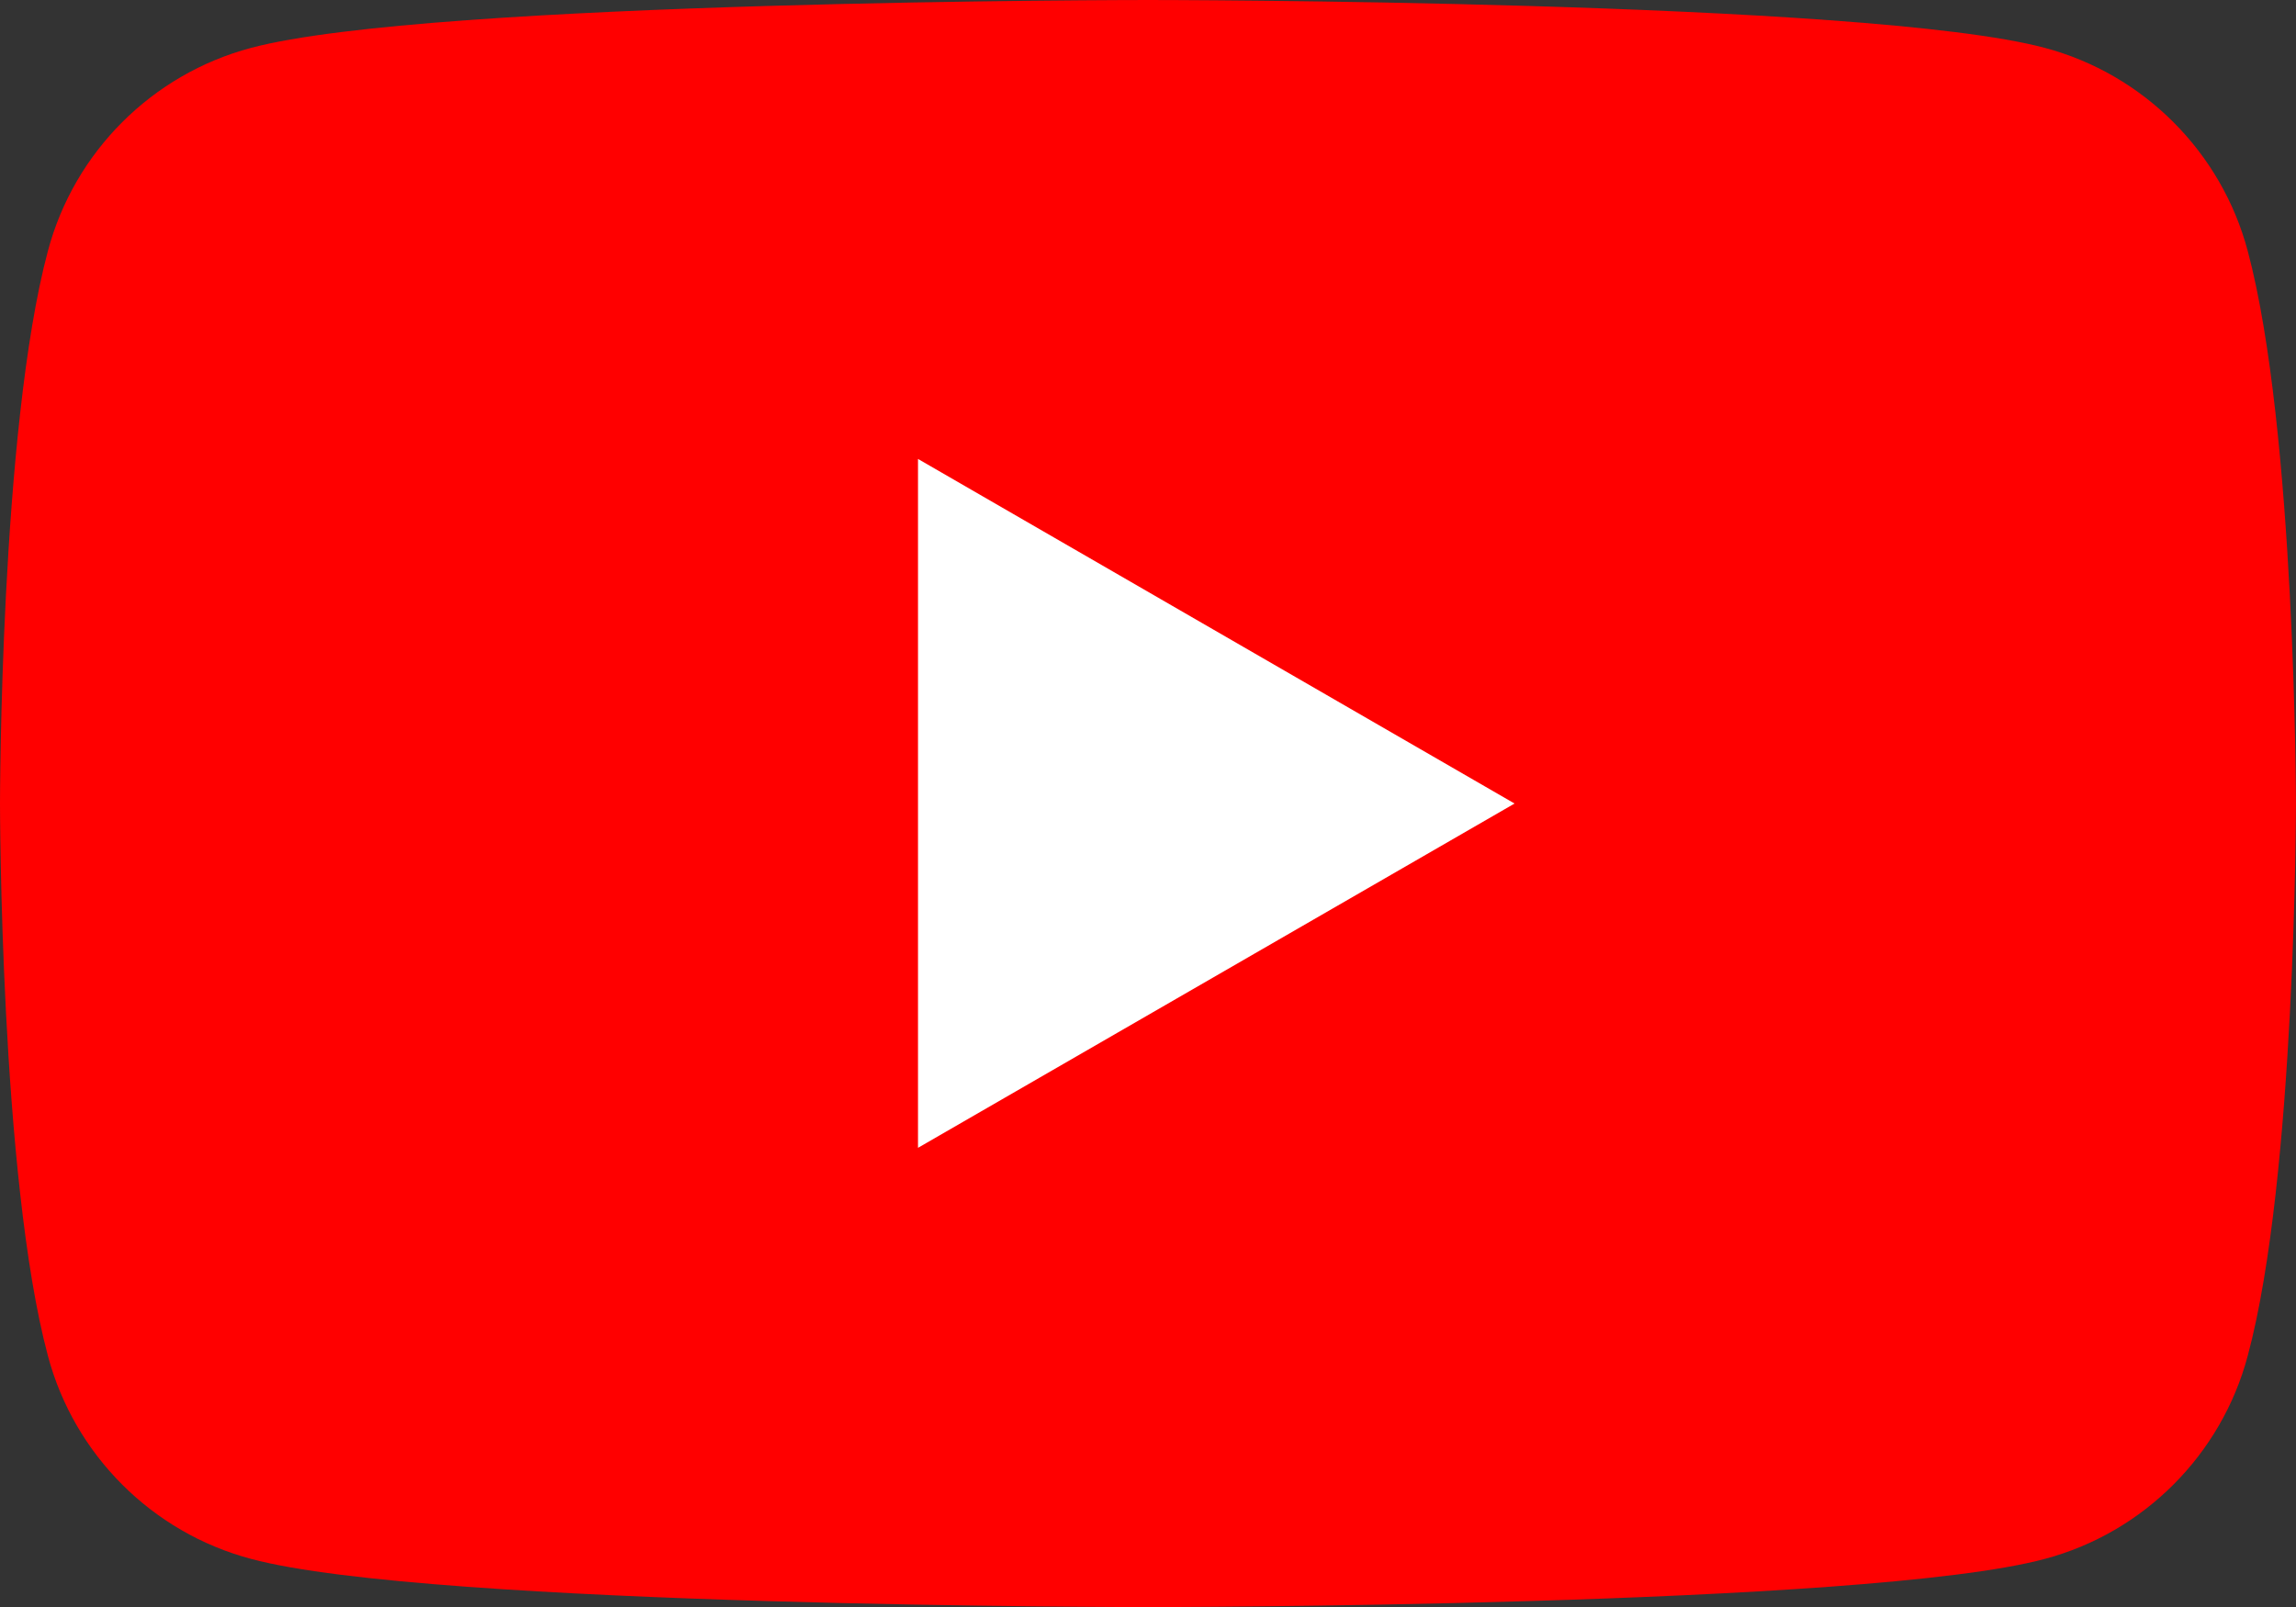
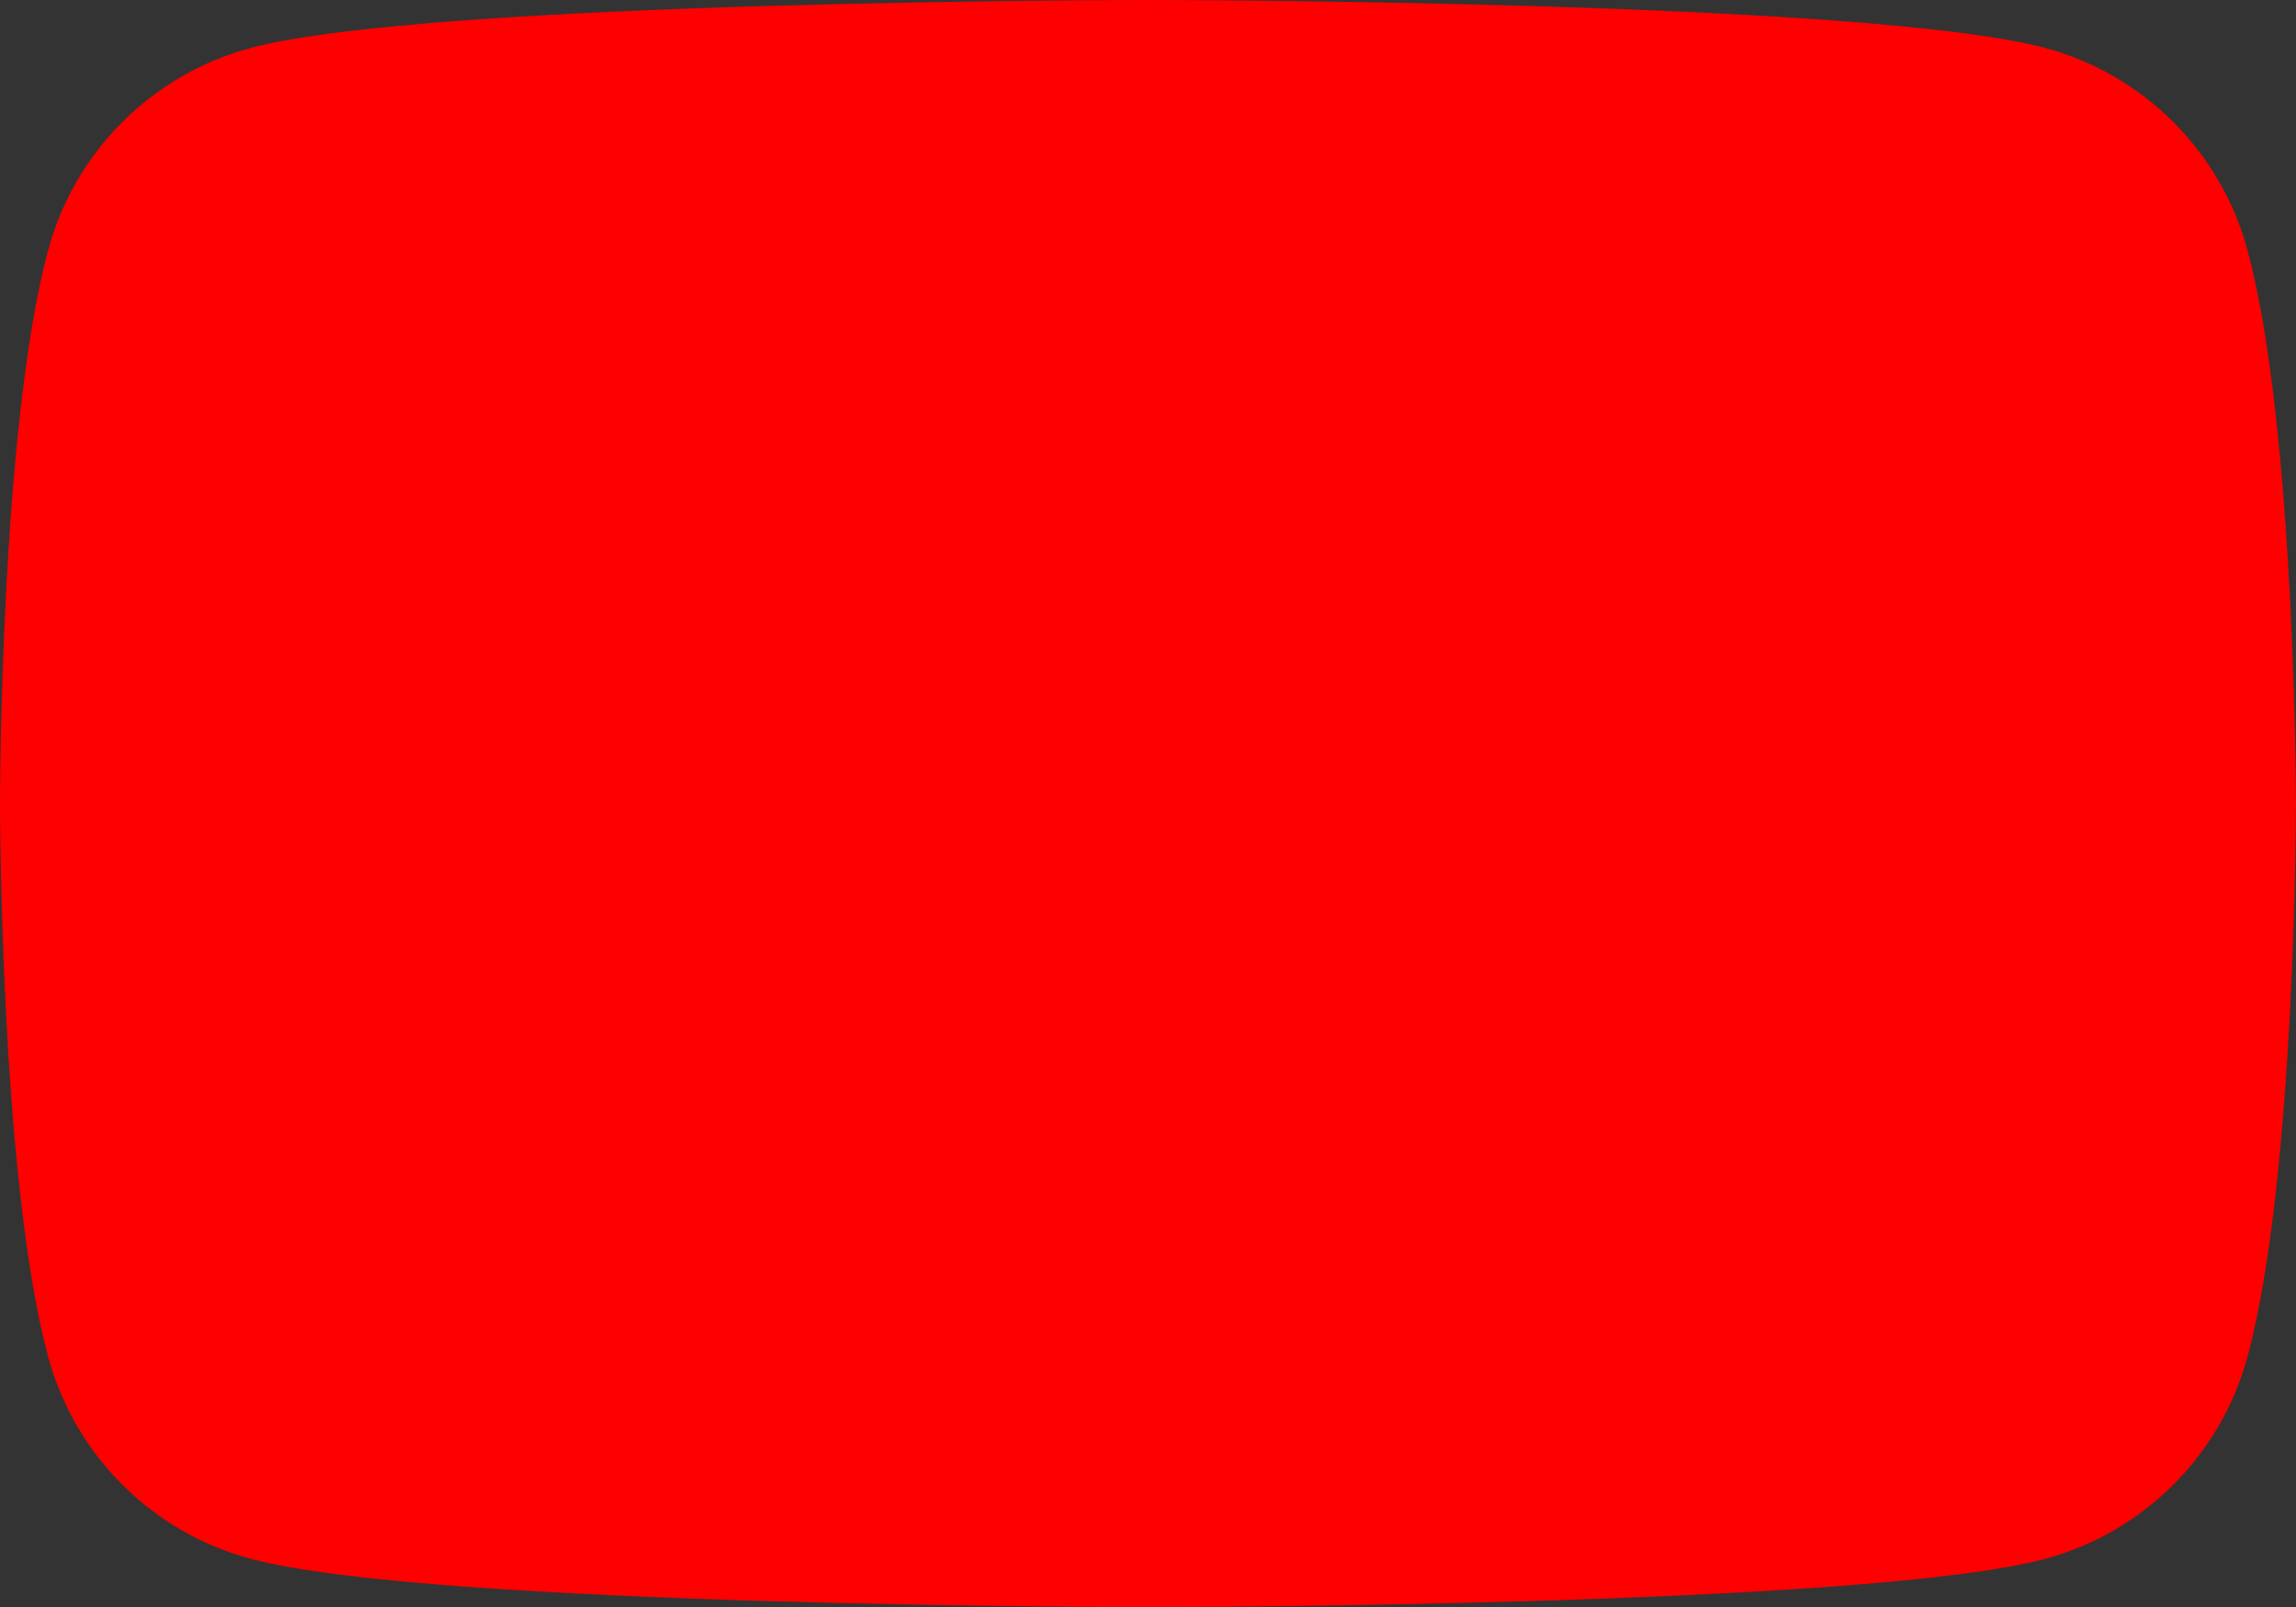
<svg xmlns="http://www.w3.org/2000/svg" width="74.282" height="52" viewBox="0 0 74.282 52" fill="none">
  <rect x="0" y="0" width="74.282" height="52" fill="#333333" stroke="none" />
  <desc> Created with Pixso. </desc>
  <defs />
  <rect id="Youtube" width="74.281" height="52" transform="translate(0 0)" fill="#FFFFFF" fill-opacity="0" />
  <path id="path" d="M72.72 8.12C71.87 4.92 69.35 2.4 66.16 1.55C60.37 0 37.14 0 37.14 0C37.14 0 13.91 0 8.12 1.55C4.92 2.4 2.4 4.92 1.55 8.12C0 13.91 0 26 0 26C0 26 0 38.08 1.55 43.87C2.4 47.07 4.92 49.59 8.12 50.44C13.91 52 37.14 52 37.14 52C37.14 52 60.37 52 66.16 50.44C69.35 49.59 71.87 47.07 72.72 43.87C74.28 38.08 74.28 26 74.28 26C74.28 26 74.27 13.91 72.72 8.12Z" fill="#FF0000" fill-opacity="1" fill-rule="nonzero" />
-   <path id="path" d="M29.7 37.14L49 26L29.7 14.85L29.7 37.14Z" fill="#FFFFFF" fill-opacity="1" fill-rule="nonzero" />
</svg>